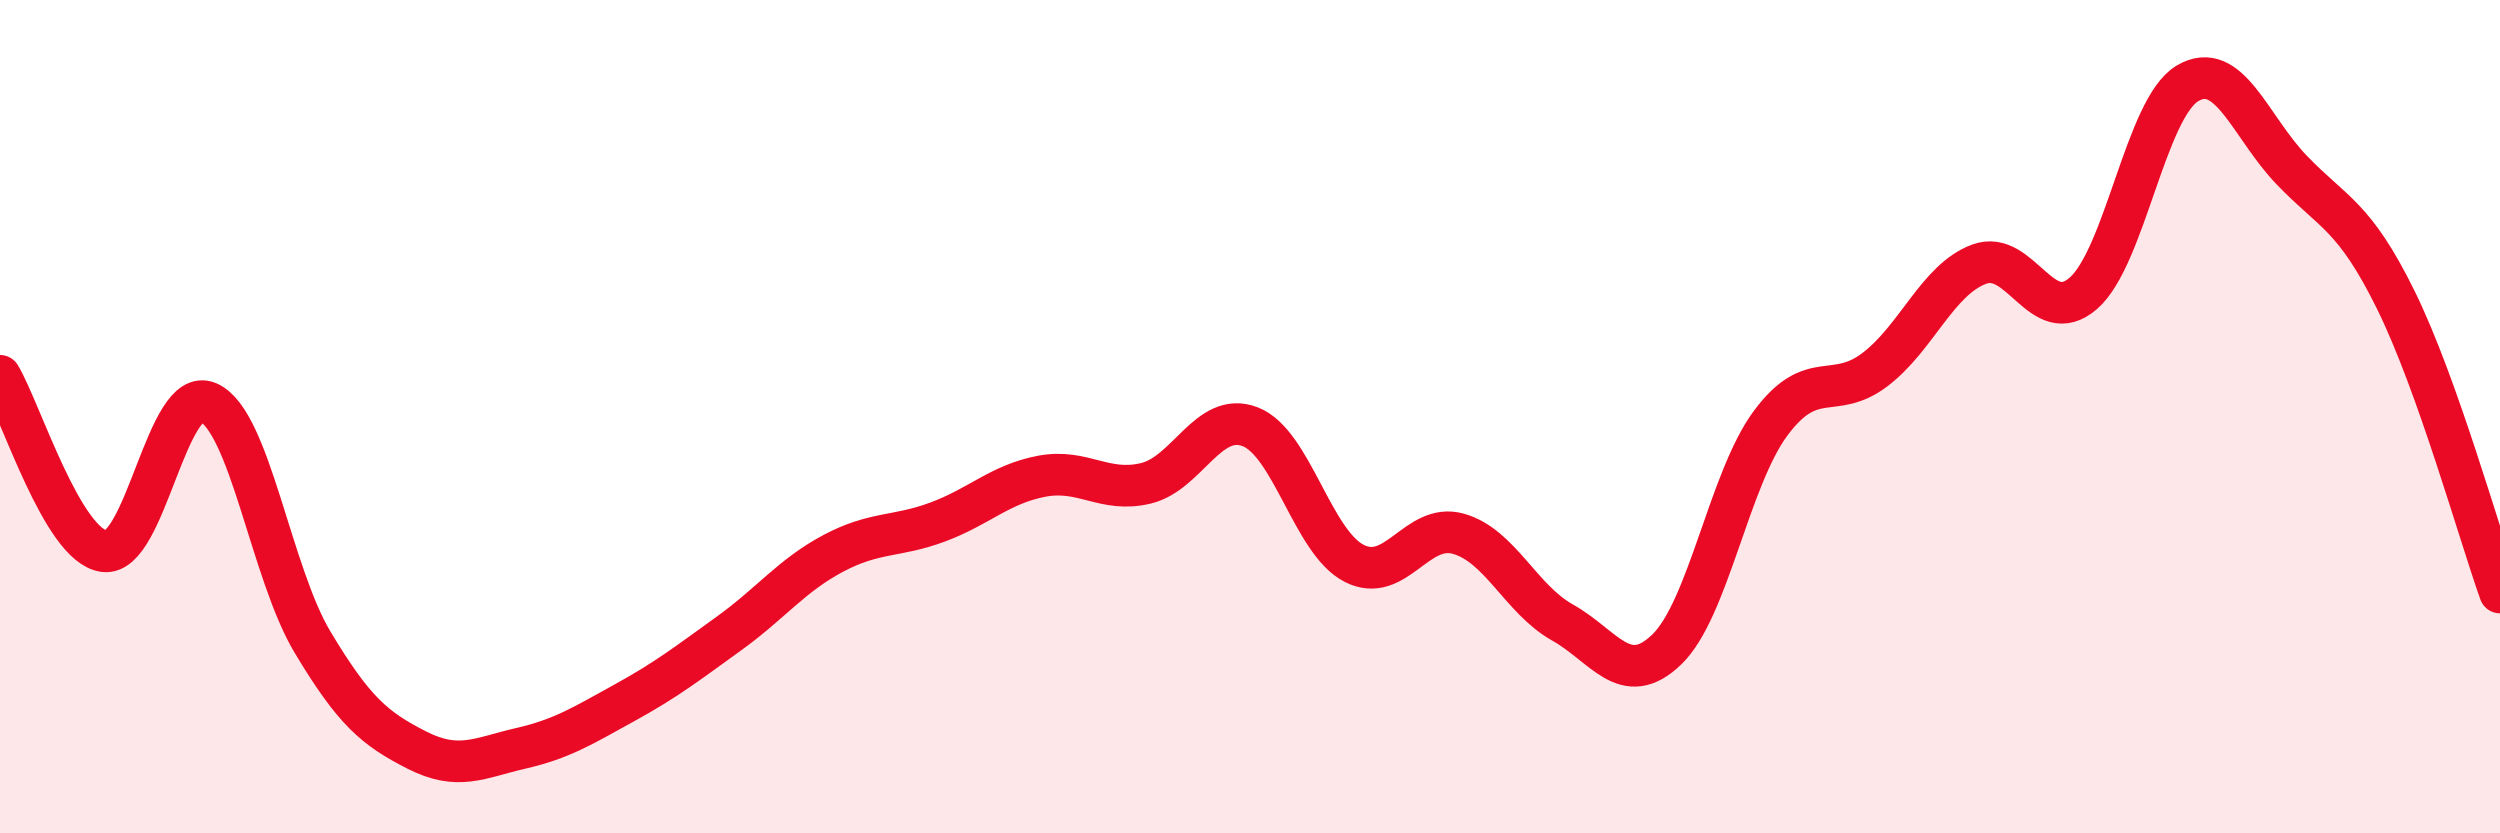
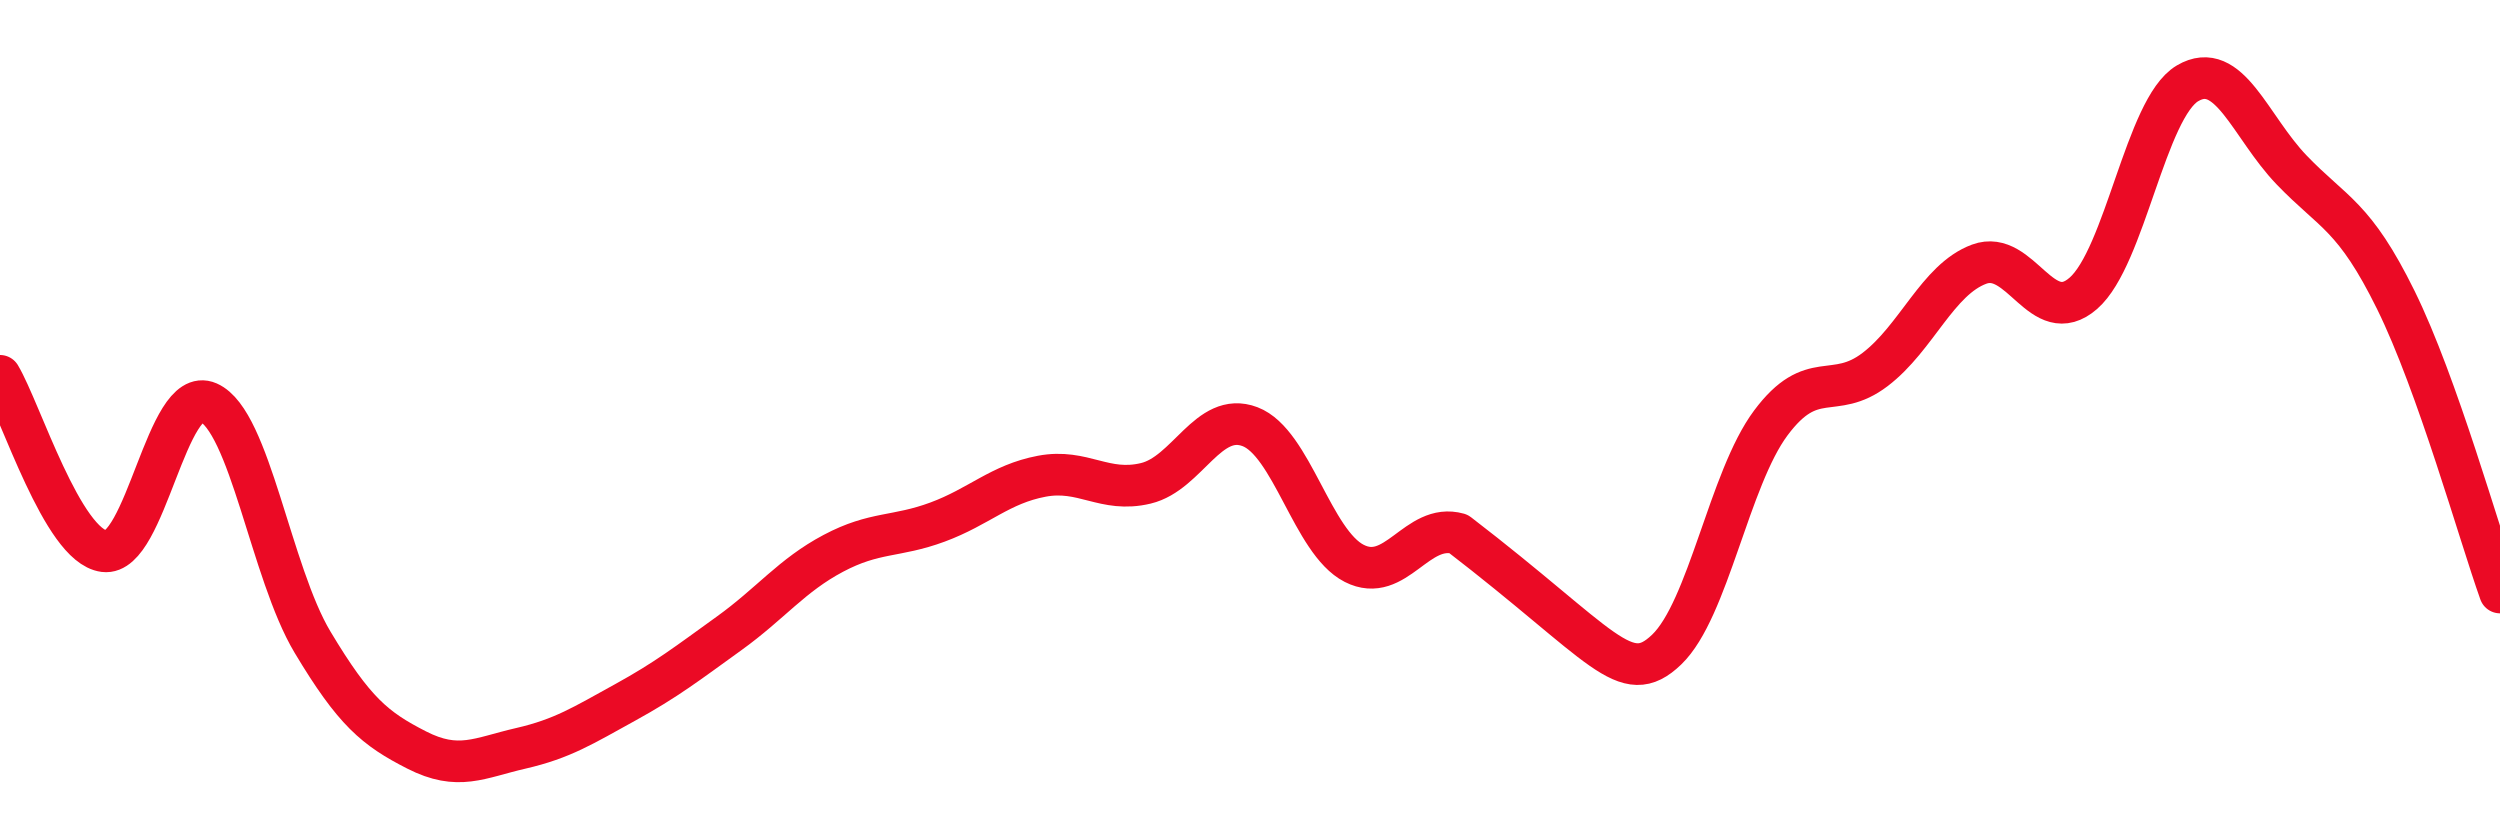
<svg xmlns="http://www.w3.org/2000/svg" width="60" height="20" viewBox="0 0 60 20">
-   <path d="M 0,9.02 C 0.5,9.86 1.5,13.1 2.5,13.23 C 3.5,13.36 4,9.22 5,9.66 C 6,10.1 6.5,13.74 7.5,15.41 C 8.5,17.08 9,17.49 10,18 C 11,18.51 11.5,18.19 12.5,17.96 C 13.5,17.73 14,17.41 15,16.86 C 16,16.31 16.5,15.92 17.5,15.2 C 18.5,14.48 19,13.81 20,13.28 C 21,12.75 21.5,12.9 22.5,12.53 C 23.5,12.16 24,11.62 25,11.43 C 26,11.24 26.5,11.84 27.5,11.6 C 28.5,11.36 29,9.86 30,10.24 C 31,10.62 31.5,13.01 32.5,13.52 C 33.5,14.03 34,12.53 35,12.81 C 36,13.09 36.5,14.38 37.5,14.94 C 38.5,15.5 39,16.55 40,15.59 C 41,14.63 41.5,11.49 42.5,10.15 C 43.5,8.81 44,9.63 45,8.87 C 46,8.11 46.5,6.71 47.5,6.34 C 48.5,5.97 49,7.91 50,7.04 C 51,6.17 51.5,2.59 52.5,2 C 53.5,1.41 54,3.04 55,4.08 C 56,5.12 56.5,5.17 57.5,7.2 C 58.5,9.23 59.5,12.82 60,14.22L60 20L0 20Z" fill="#EB0A25" opacity="0.1" stroke-linecap="round" stroke-linejoin="round" />
-   <path d="M 0,9.02 C 0.5,9.86 1.5,13.1 2.5,13.23 C 3.5,13.36 4,9.22 5,9.66 C 6,10.1 6.5,13.74 7.5,15.41 C 8.5,17.08 9,17.49 10,18 C 11,18.51 11.5,18.19 12.5,17.96 C 13.5,17.73 14,17.41 15,16.86 C 16,16.31 16.5,15.92 17.5,15.2 C 18.5,14.48 19,13.81 20,13.28 C 21,12.75 21.5,12.9 22.5,12.53 C 23.5,12.16 24,11.62 25,11.43 C 26,11.24 26.5,11.84 27.5,11.6 C 28.5,11.36 29,9.86 30,10.24 C 31,10.62 31.5,13.01 32.5,13.52 C 33.5,14.03 34,12.53 35,12.81 C 36,13.09 36.5,14.38 37.5,14.94 C 38.5,15.5 39,16.55 40,15.59 C 41,14.63 41.5,11.49 42.5,10.15 C 43.5,8.81 44,9.63 45,8.87 C 46,8.11 46.5,6.71 47.5,6.34 C 48.5,5.97 49,7.91 50,7.04 C 51,6.17 51.5,2.59 52.5,2 C 53.5,1.41 54,3.04 55,4.08 C 56,5.12 56.5,5.17 57.5,7.2 C 58.5,9.23 59.5,12.82 60,14.22" stroke="#EB0A25" stroke-width="1" fill="none" stroke-linecap="round" stroke-linejoin="round" />
+   <path d="M 0,9.02 C 0.5,9.86 1.5,13.1 2.5,13.23 C 3.5,13.36 4,9.22 5,9.66 C 6,10.1 6.5,13.74 7.5,15.41 C 8.5,17.08 9,17.49 10,18 C 11,18.51 11.5,18.19 12.5,17.96 C 13.5,17.73 14,17.41 15,16.86 C 16,16.31 16.5,15.92 17.5,15.2 C 18.5,14.48 19,13.81 20,13.28 C 21,12.75 21.5,12.9 22.5,12.53 C 23.5,12.16 24,11.62 25,11.43 C 26,11.24 26.5,11.84 27.5,11.6 C 28.5,11.36 29,9.86 30,10.24 C 31,10.62 31.5,13.01 32.5,13.52 C 33.5,14.03 34,12.53 35,12.81 C 38.5,15.5 39,16.55 40,15.59 C 41,14.63 41.5,11.49 42.5,10.15 C 43.5,8.81 44,9.63 45,8.87 C 46,8.11 46.5,6.71 47.5,6.34 C 48.5,5.97 49,7.91 50,7.04 C 51,6.17 51.5,2.59 52.5,2 C 53.5,1.41 54,3.04 55,4.08 C 56,5.12 56.5,5.17 57.5,7.2 C 58.5,9.23 59.5,12.82 60,14.22" stroke="#EB0A25" stroke-width="1" fill="none" stroke-linecap="round" stroke-linejoin="round" />
</svg>